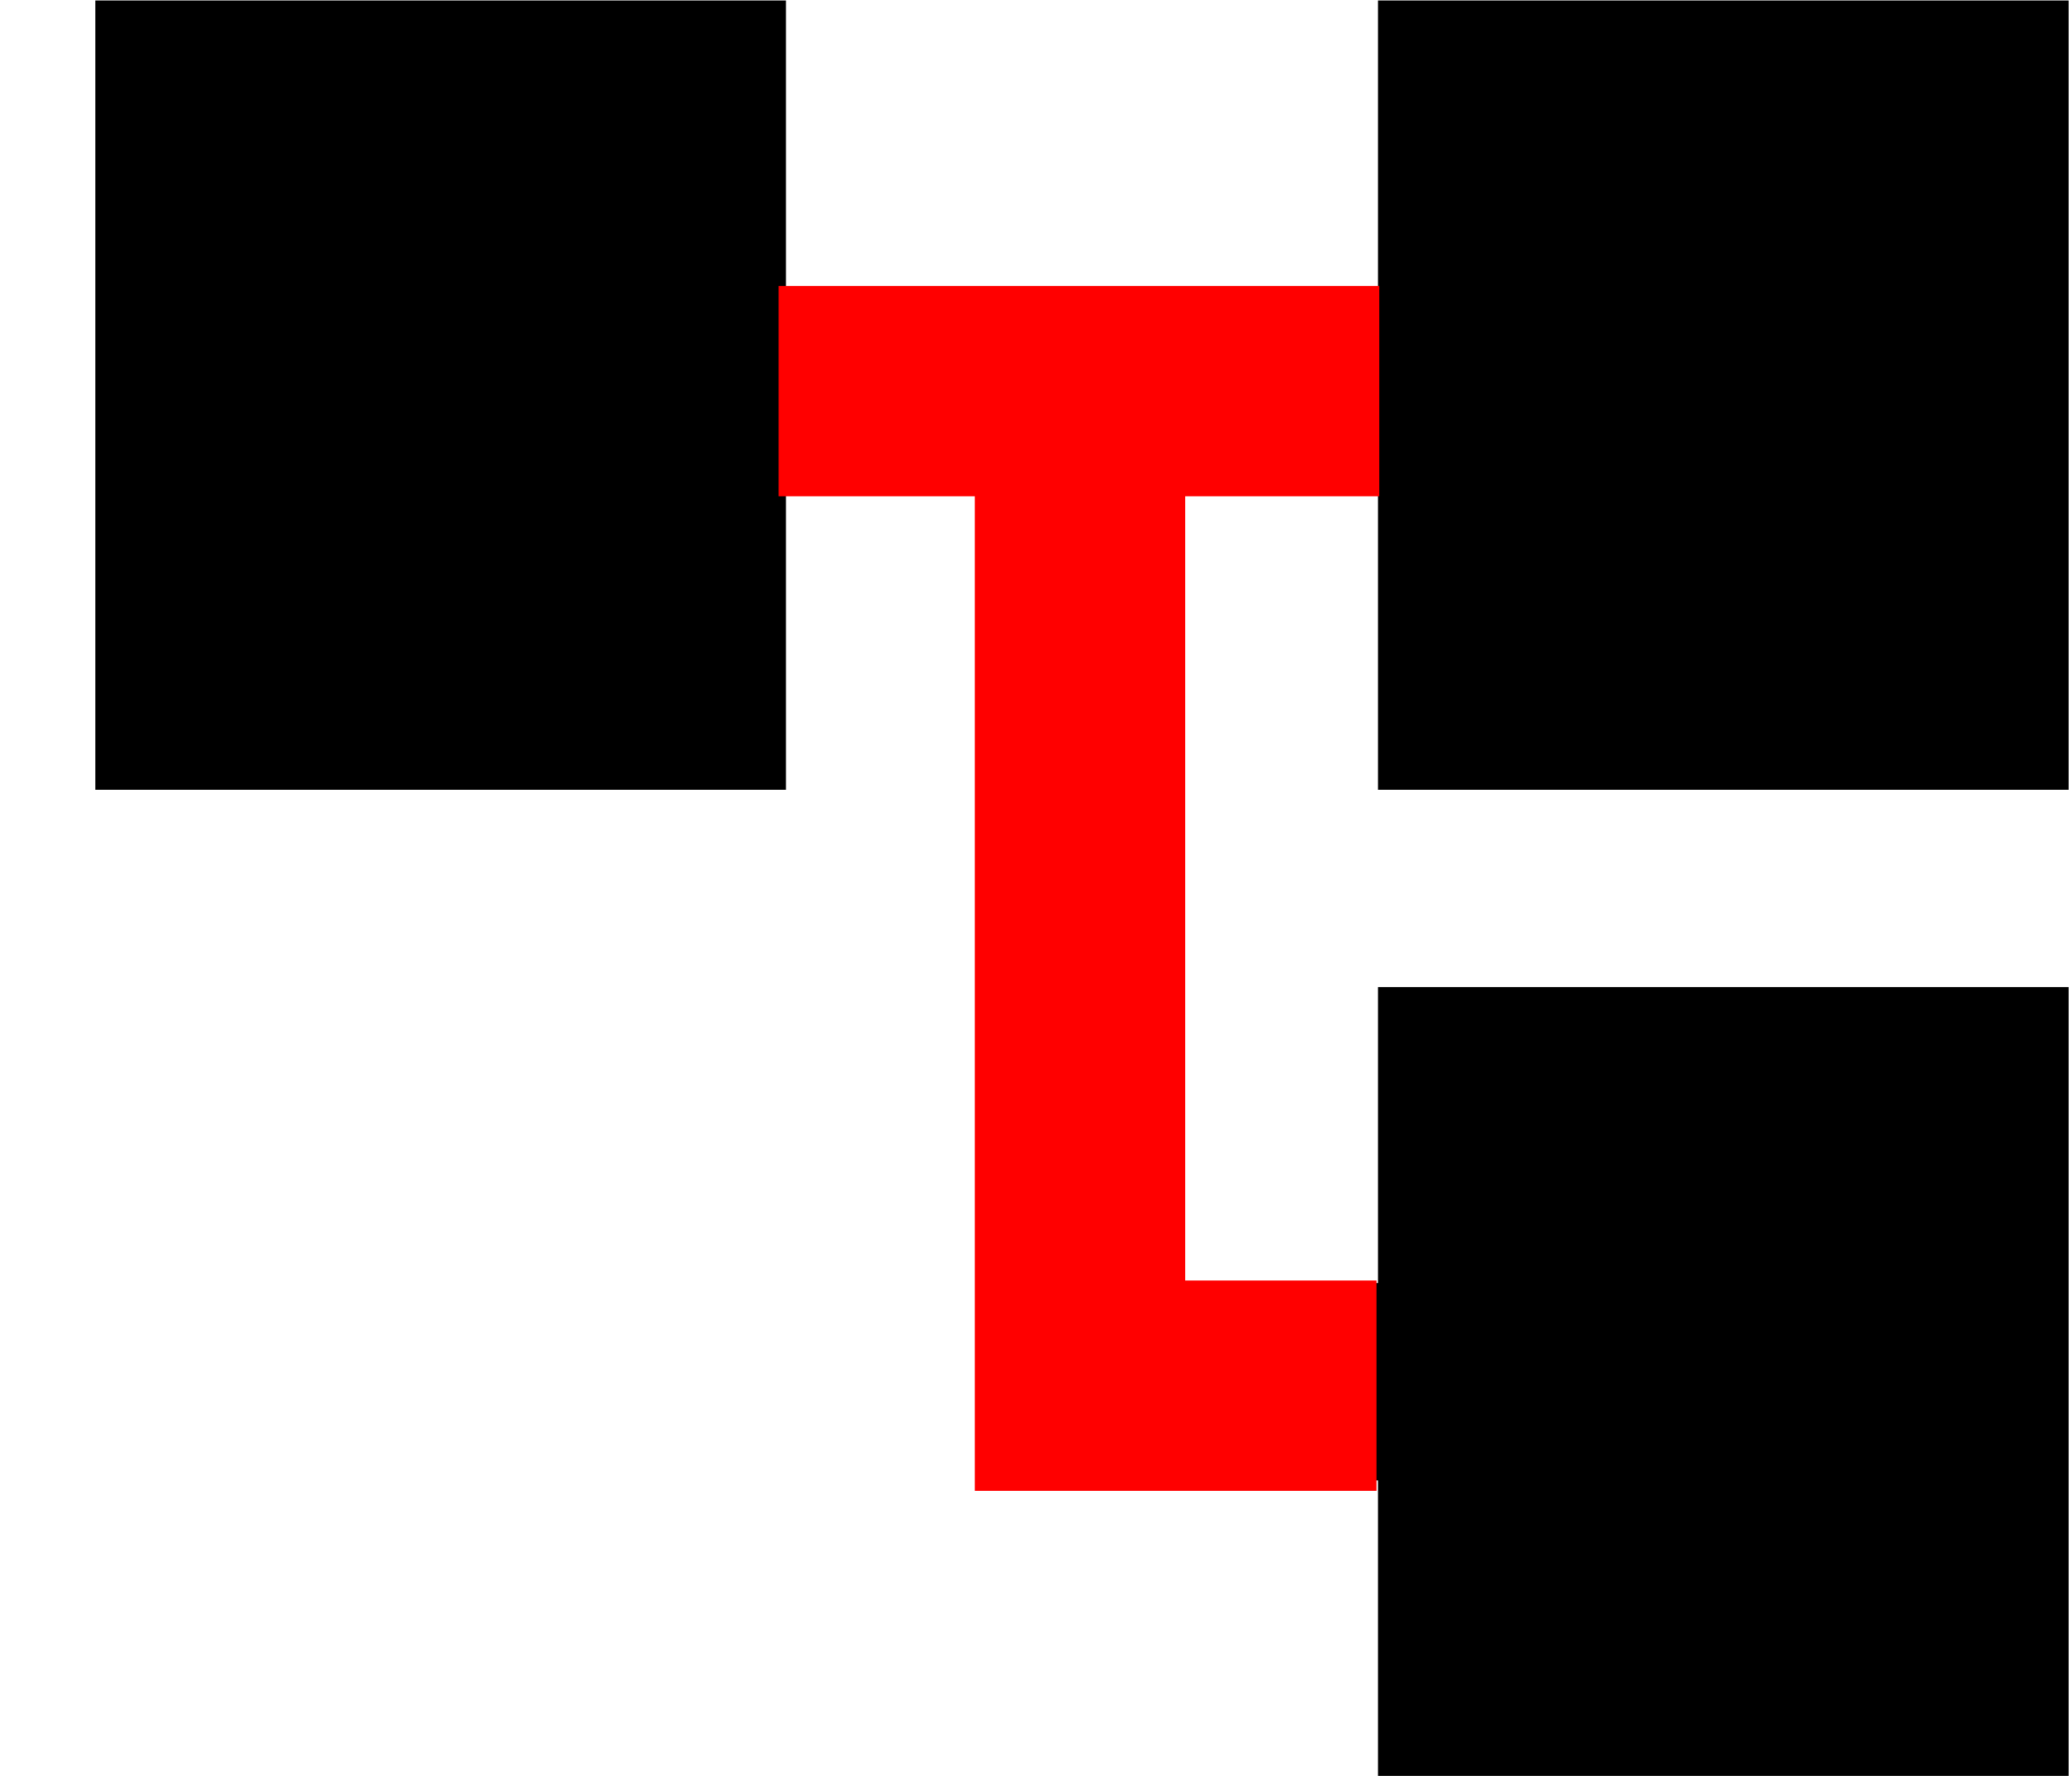
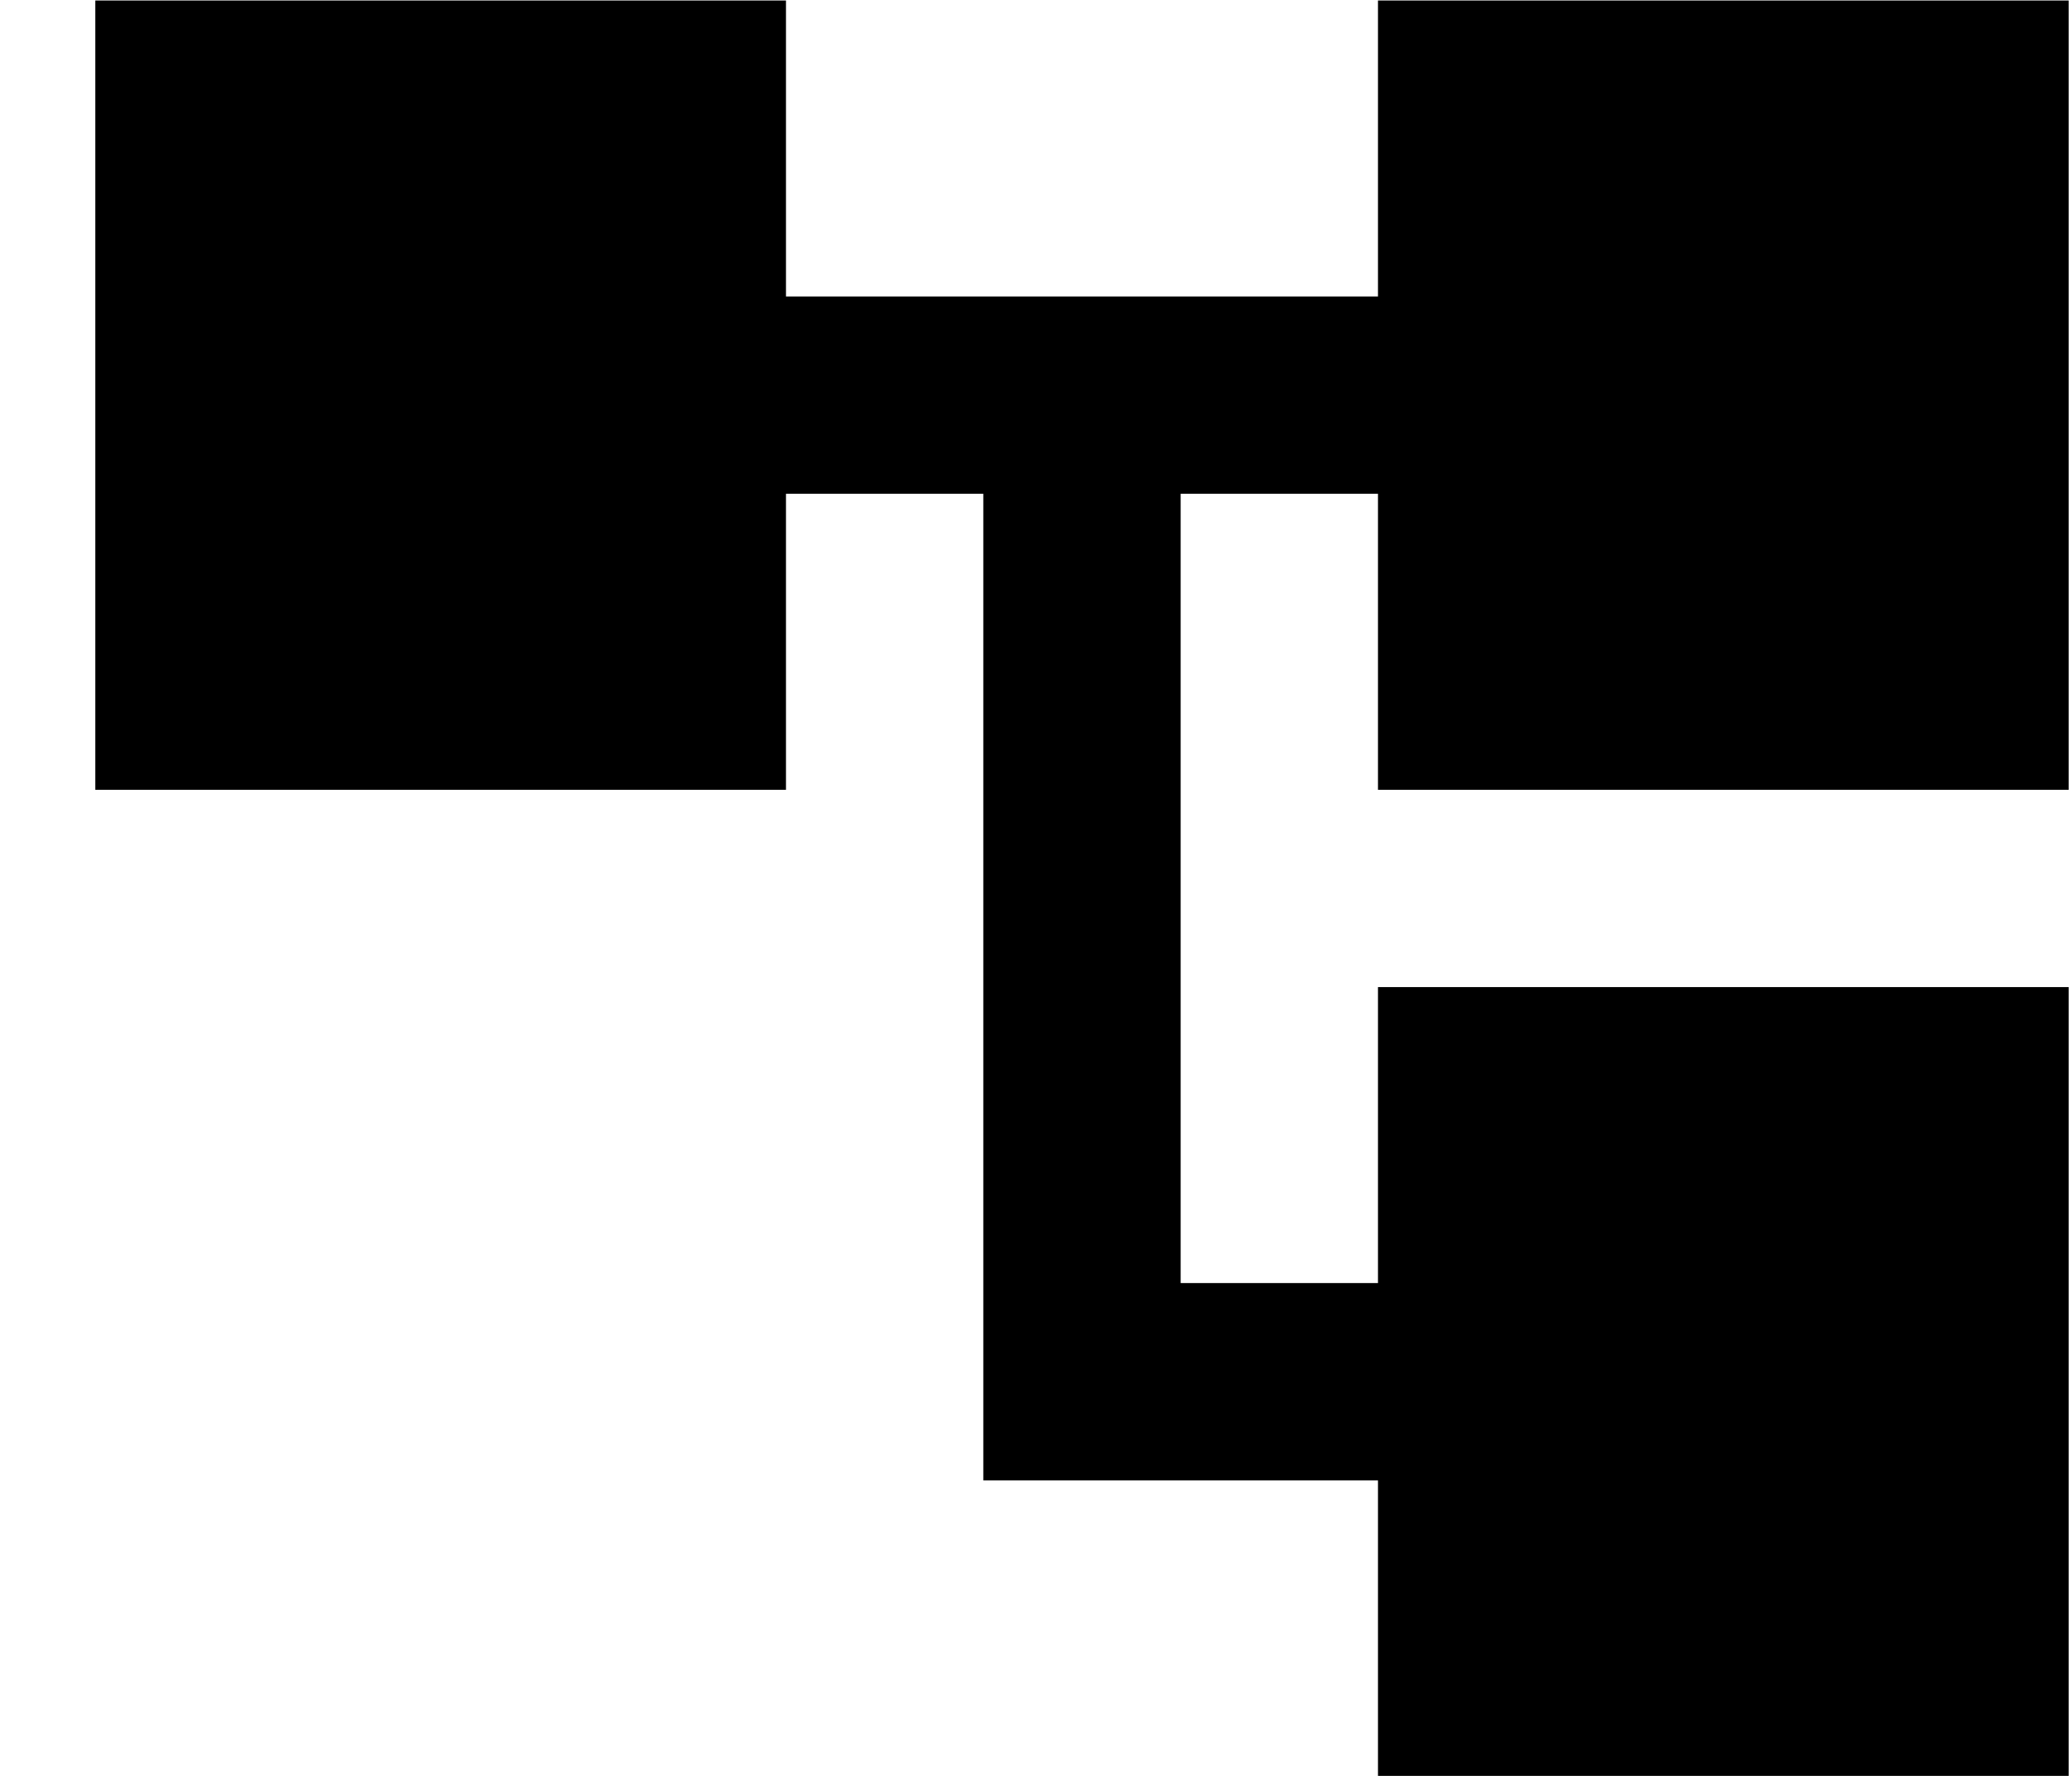
<svg xmlns="http://www.w3.org/2000/svg" width="21" height="18" viewBox="0 0 21 18" fill="none">
  <path d="M20.966 8.005V0.005H13.966V3.005H7.966V0.005H0.966V8.005H7.966V5.005H9.966V15.005H13.966V18.005H20.966V10.005H13.966V13.005H11.966V5.005H13.966V8.005H20.966Z" fill="black" />
-   <path d="M13.979 5.03H12.012V12.979H13.951V15.111H9.88V5.03H7.891V2.899H13.979V5.03Z" fill="#FF0000" />
</svg>